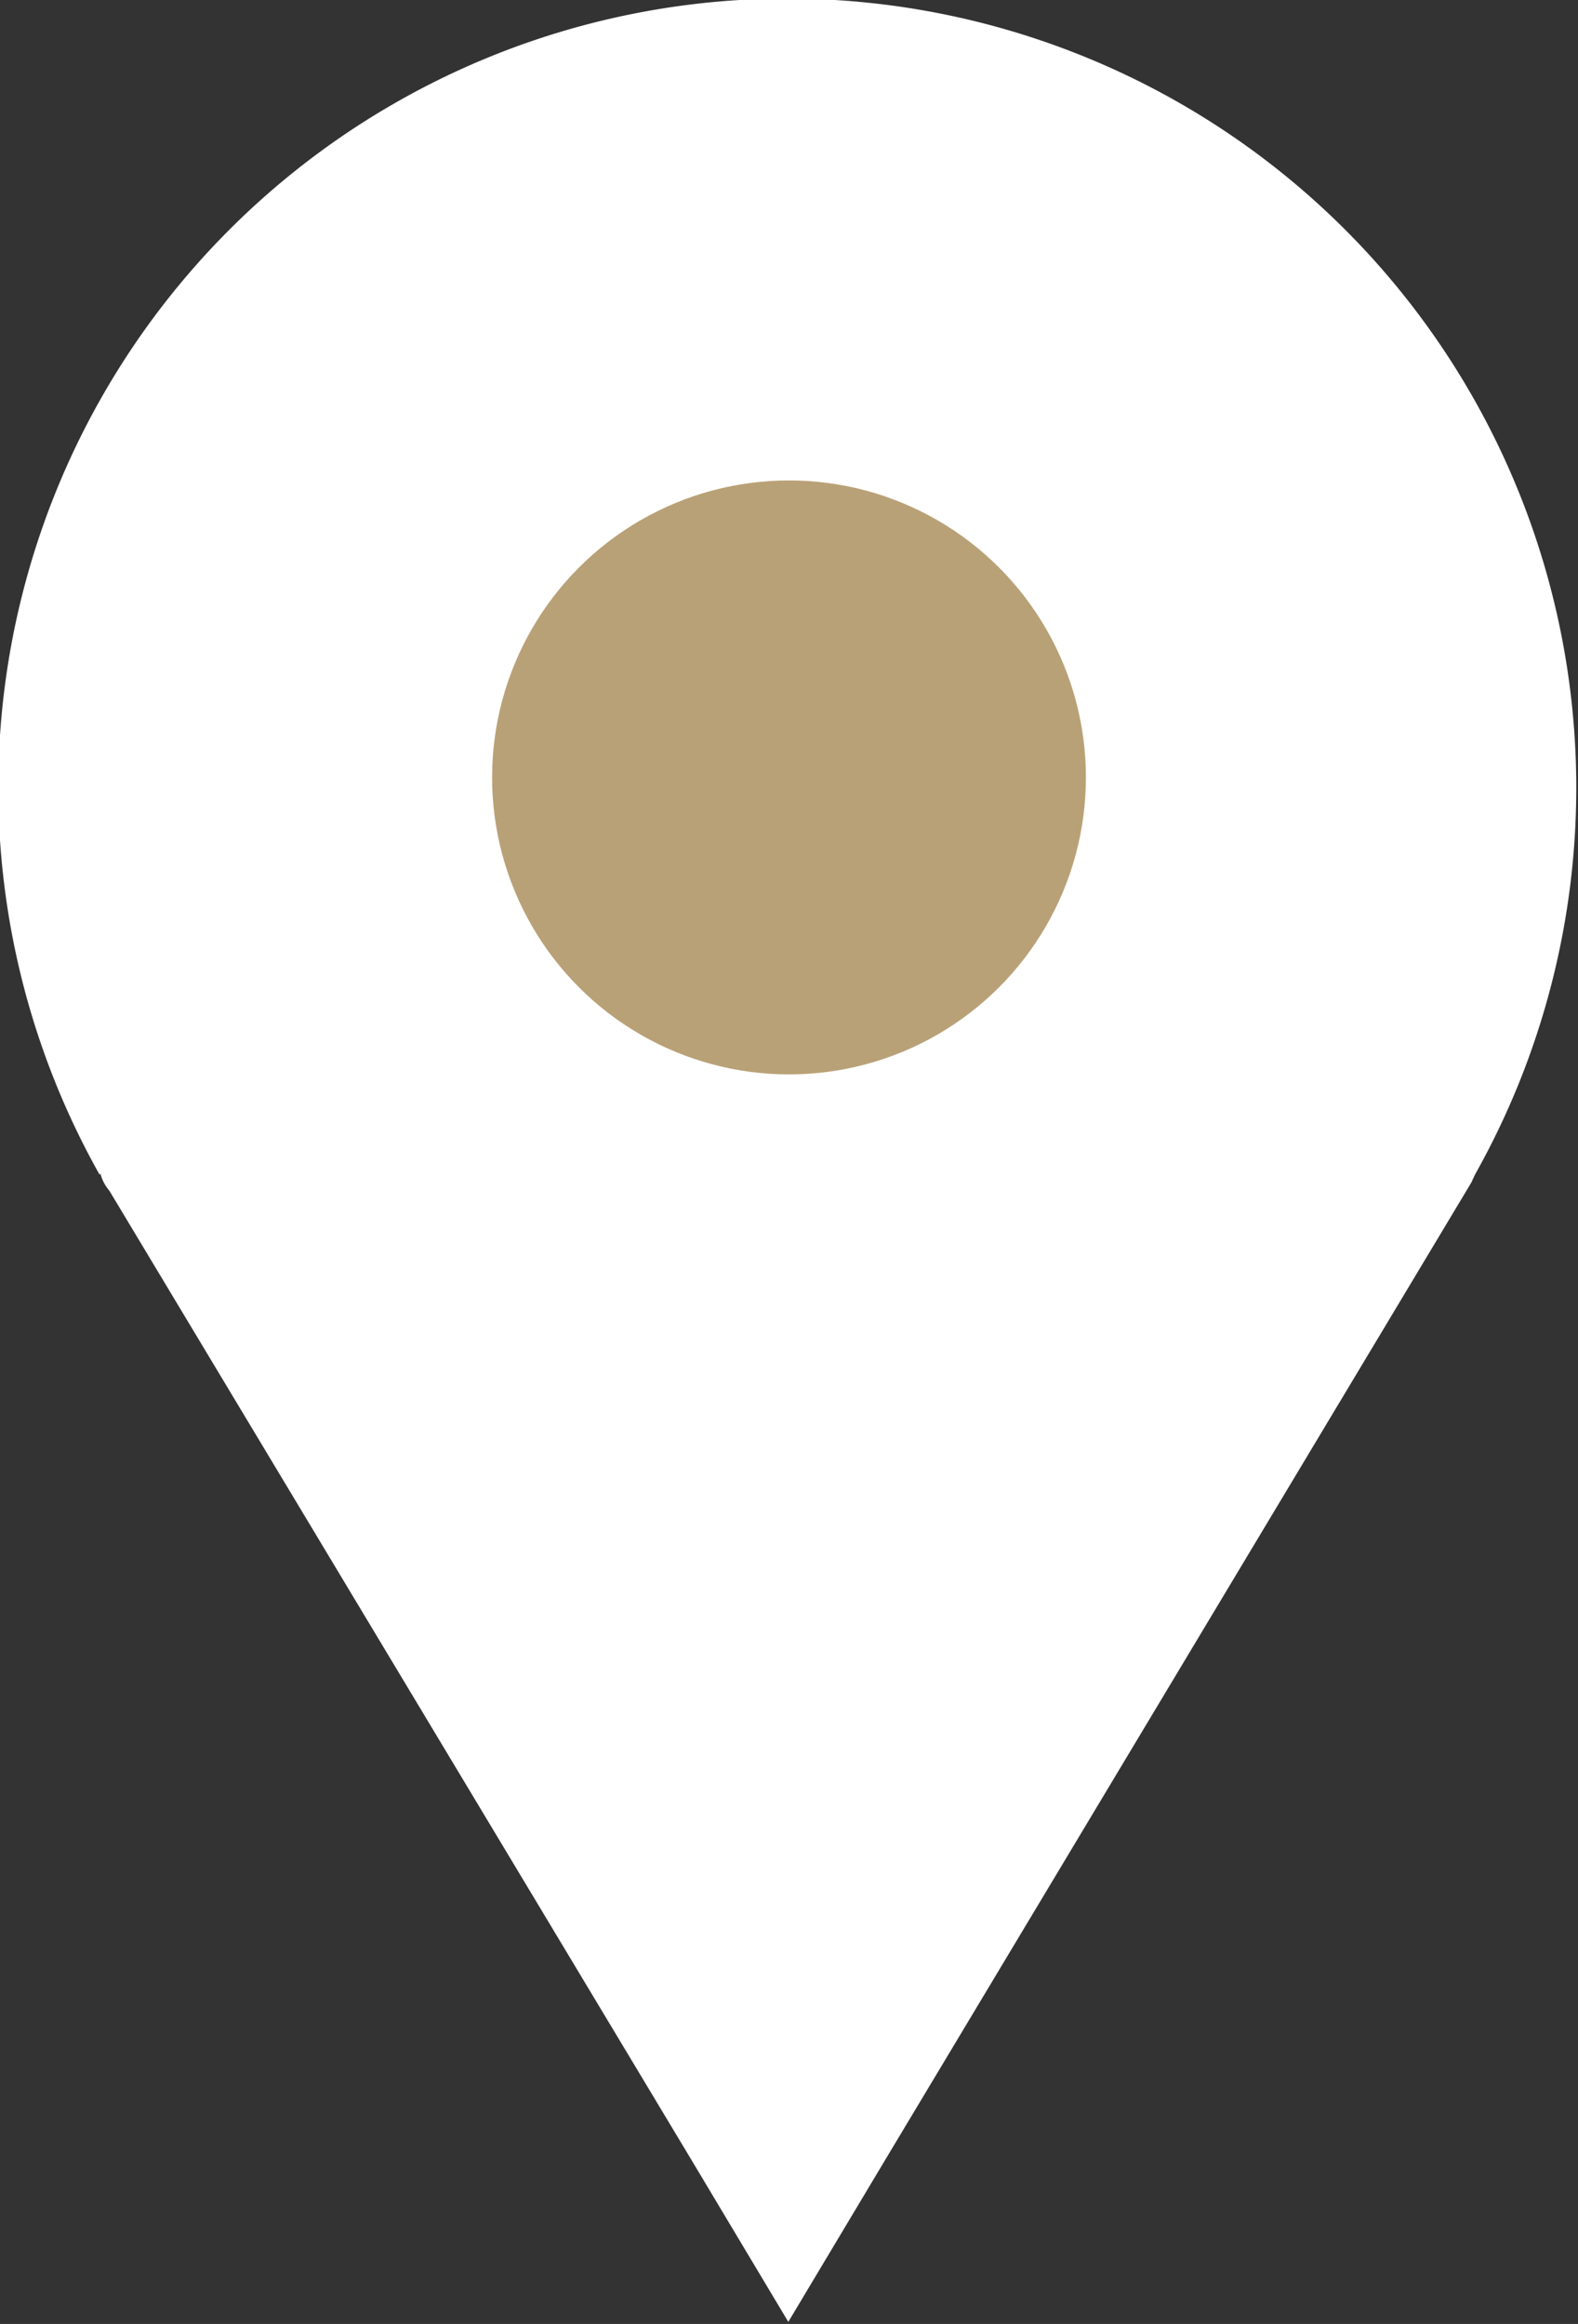
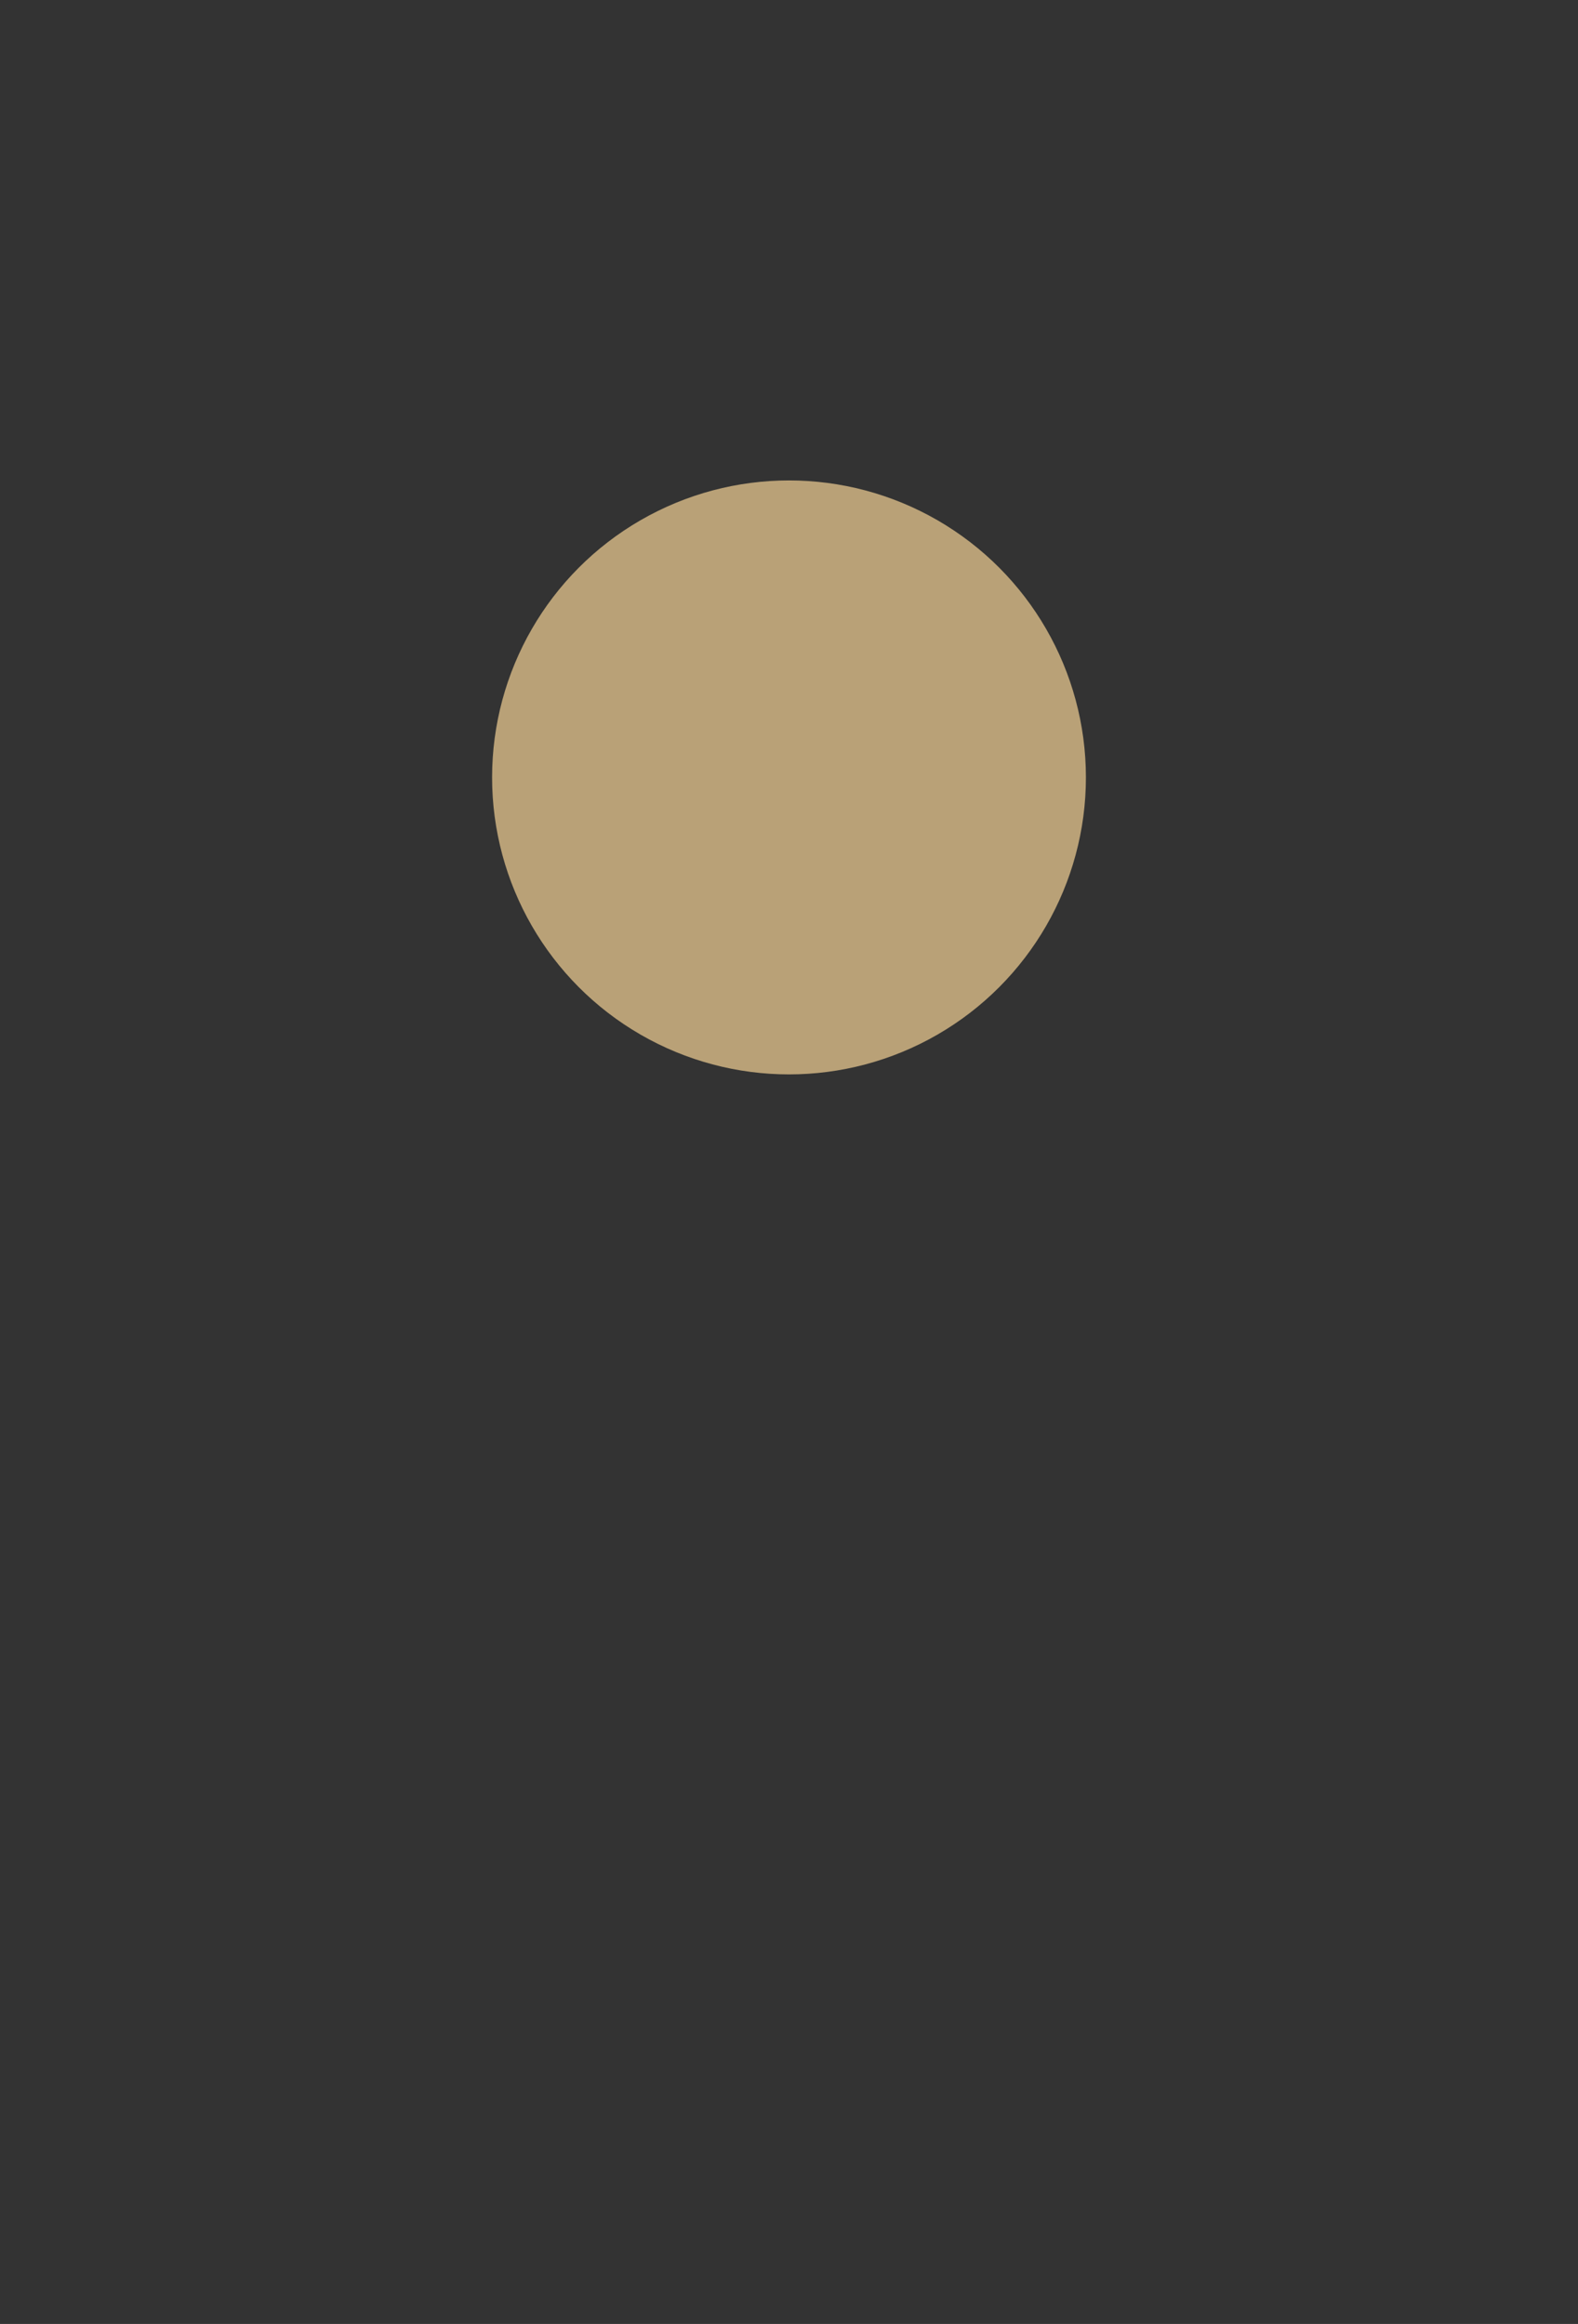
<svg xmlns="http://www.w3.org/2000/svg" viewBox="0 0 22.8 33.57">
  <rect x="0" y="0" width="22.8" height="33.57" fill="#333333" stroke="none" />
  <defs>
    <style>.cls-1{fill:#fff;}.cls-2{fill:#b9a177;}</style>
  </defs>
  <title>icon_access_w</title>
  <g id="レイヤー_2" data-name="レイヤー 2">
    <g id="レイヤー_1-2" data-name="レイヤー 1">
-       <path class="cls-1" d="M1.45,16.95a.62.62,0,0,0,.13.25l8.41,14h0l1.4,2.34,1.4-2.34h0l8.47-14.12.05-.11a11.4,11.4,0,1,0-19.87,0Z" />
      <circle class="cls-2" cx="11.4" cy="11.23" r="4.29" />
    </g>
  </g>
</svg>